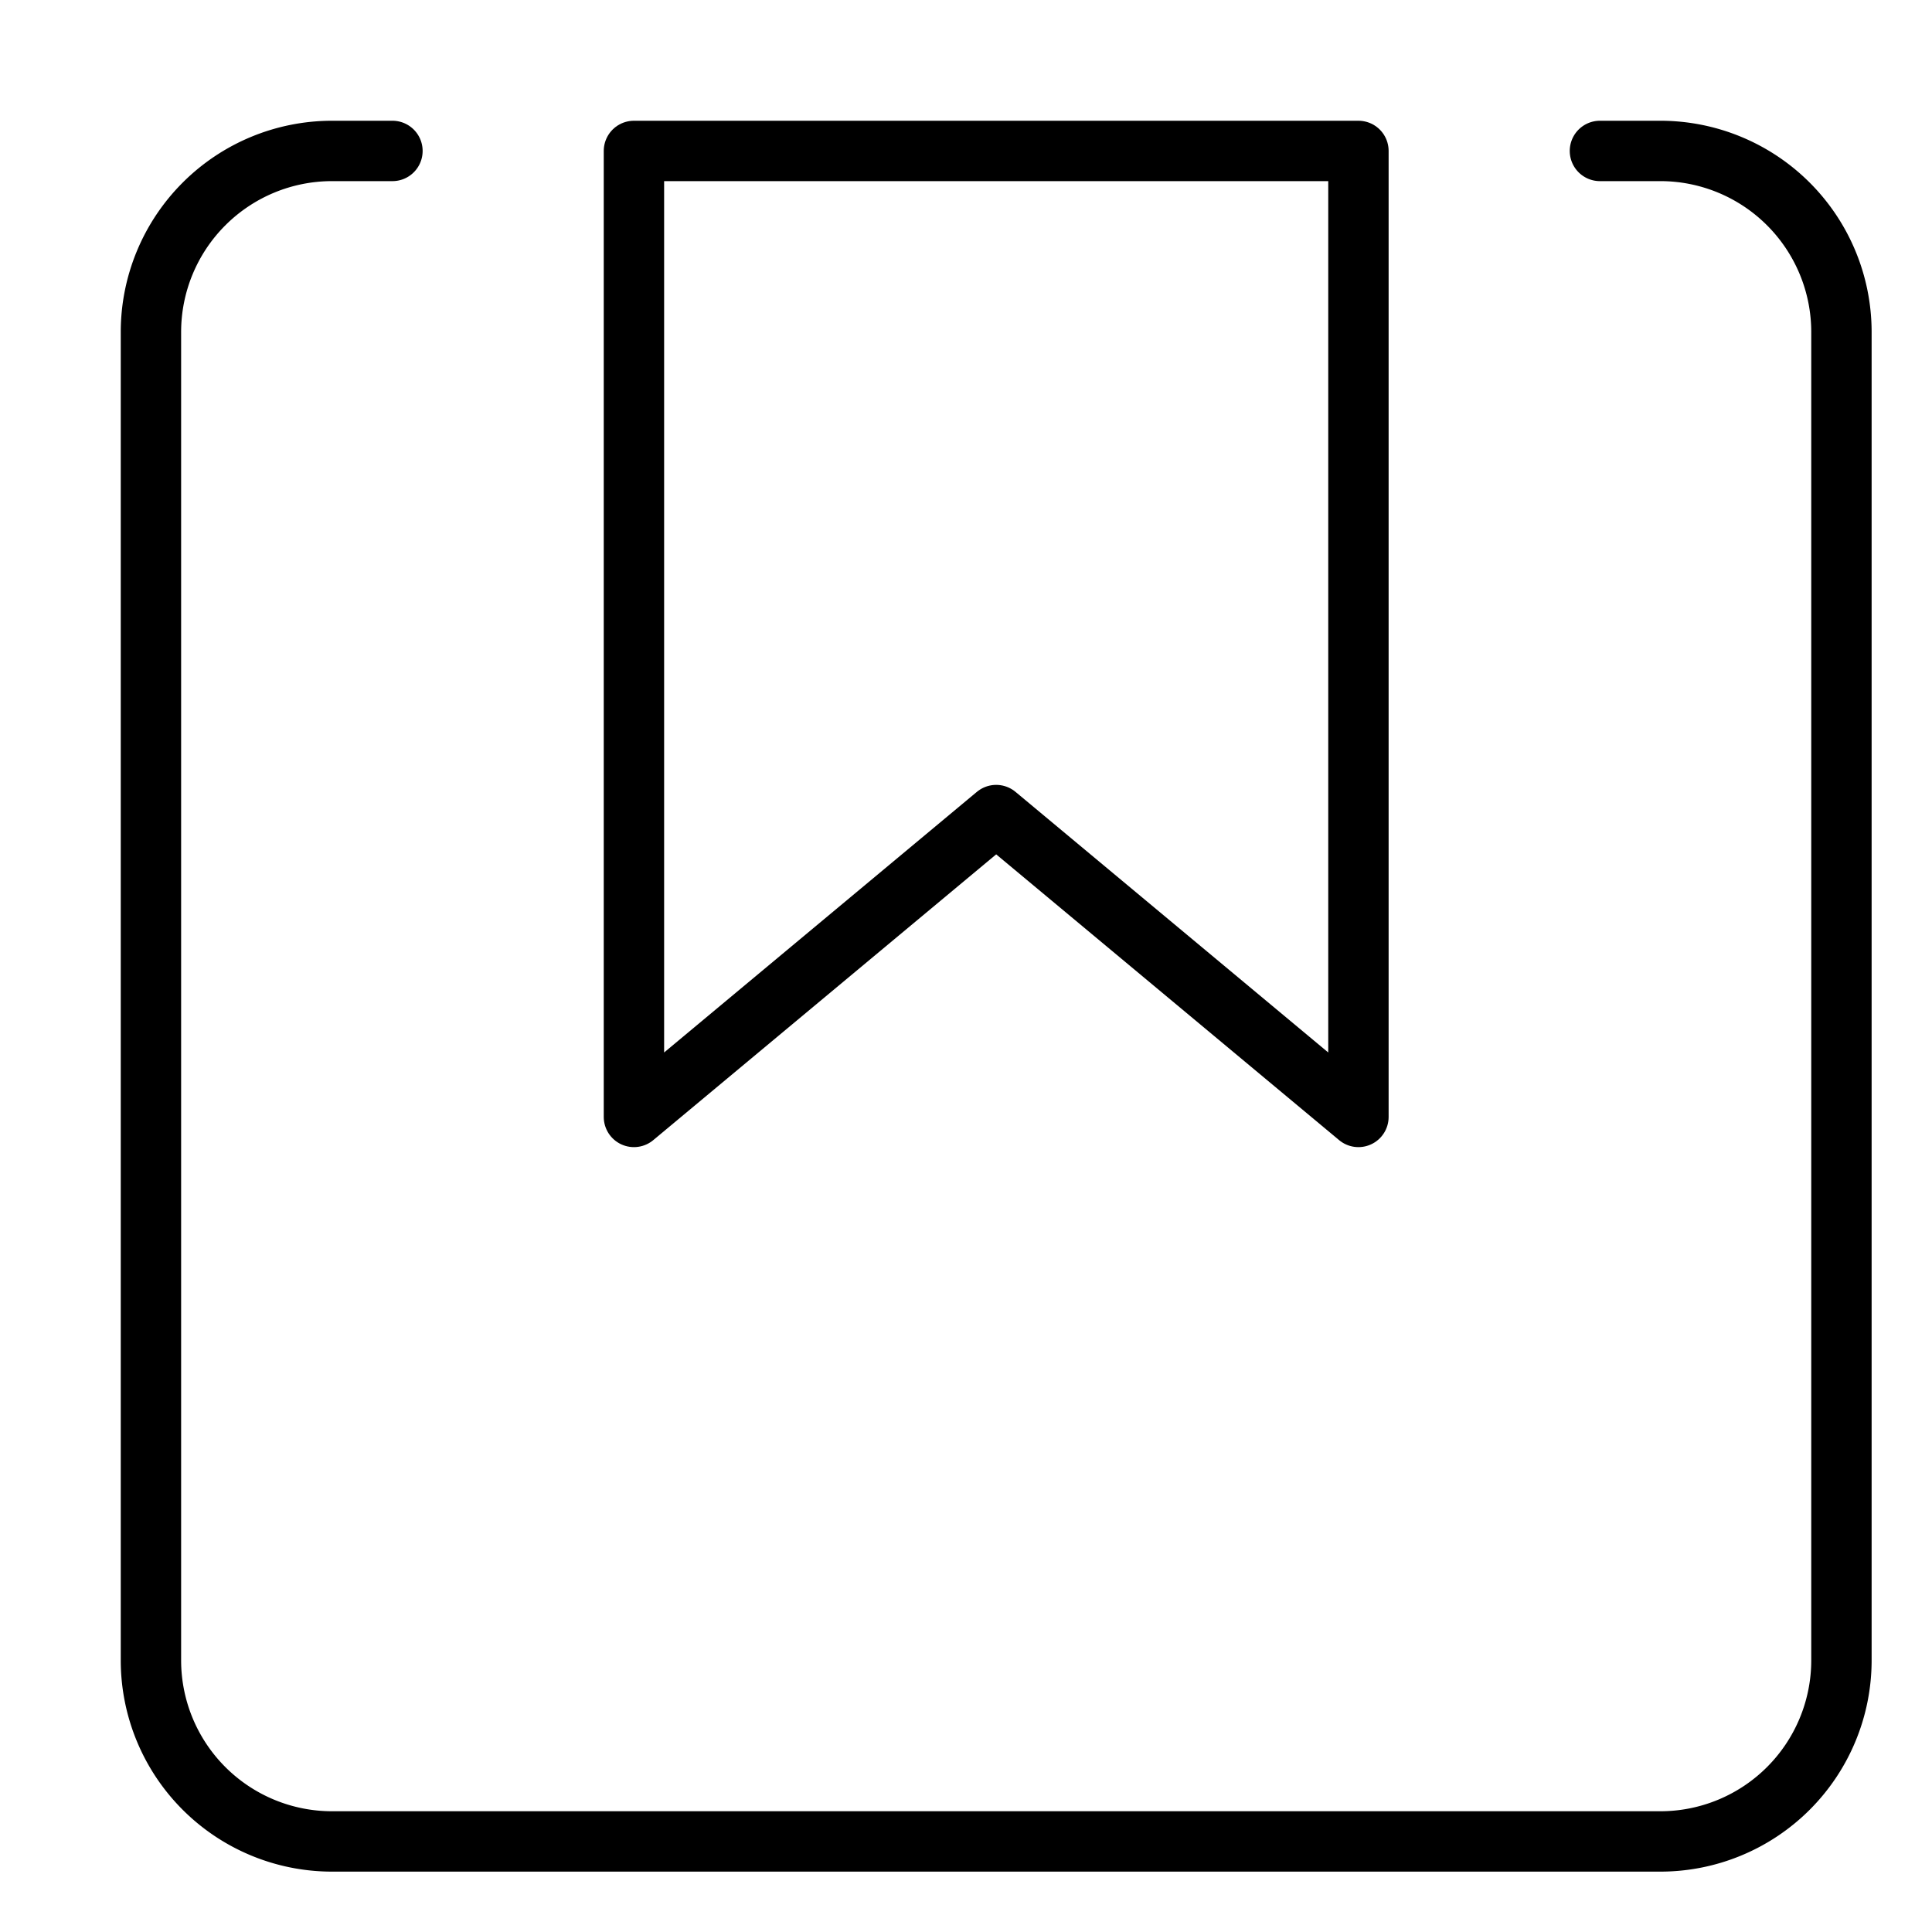
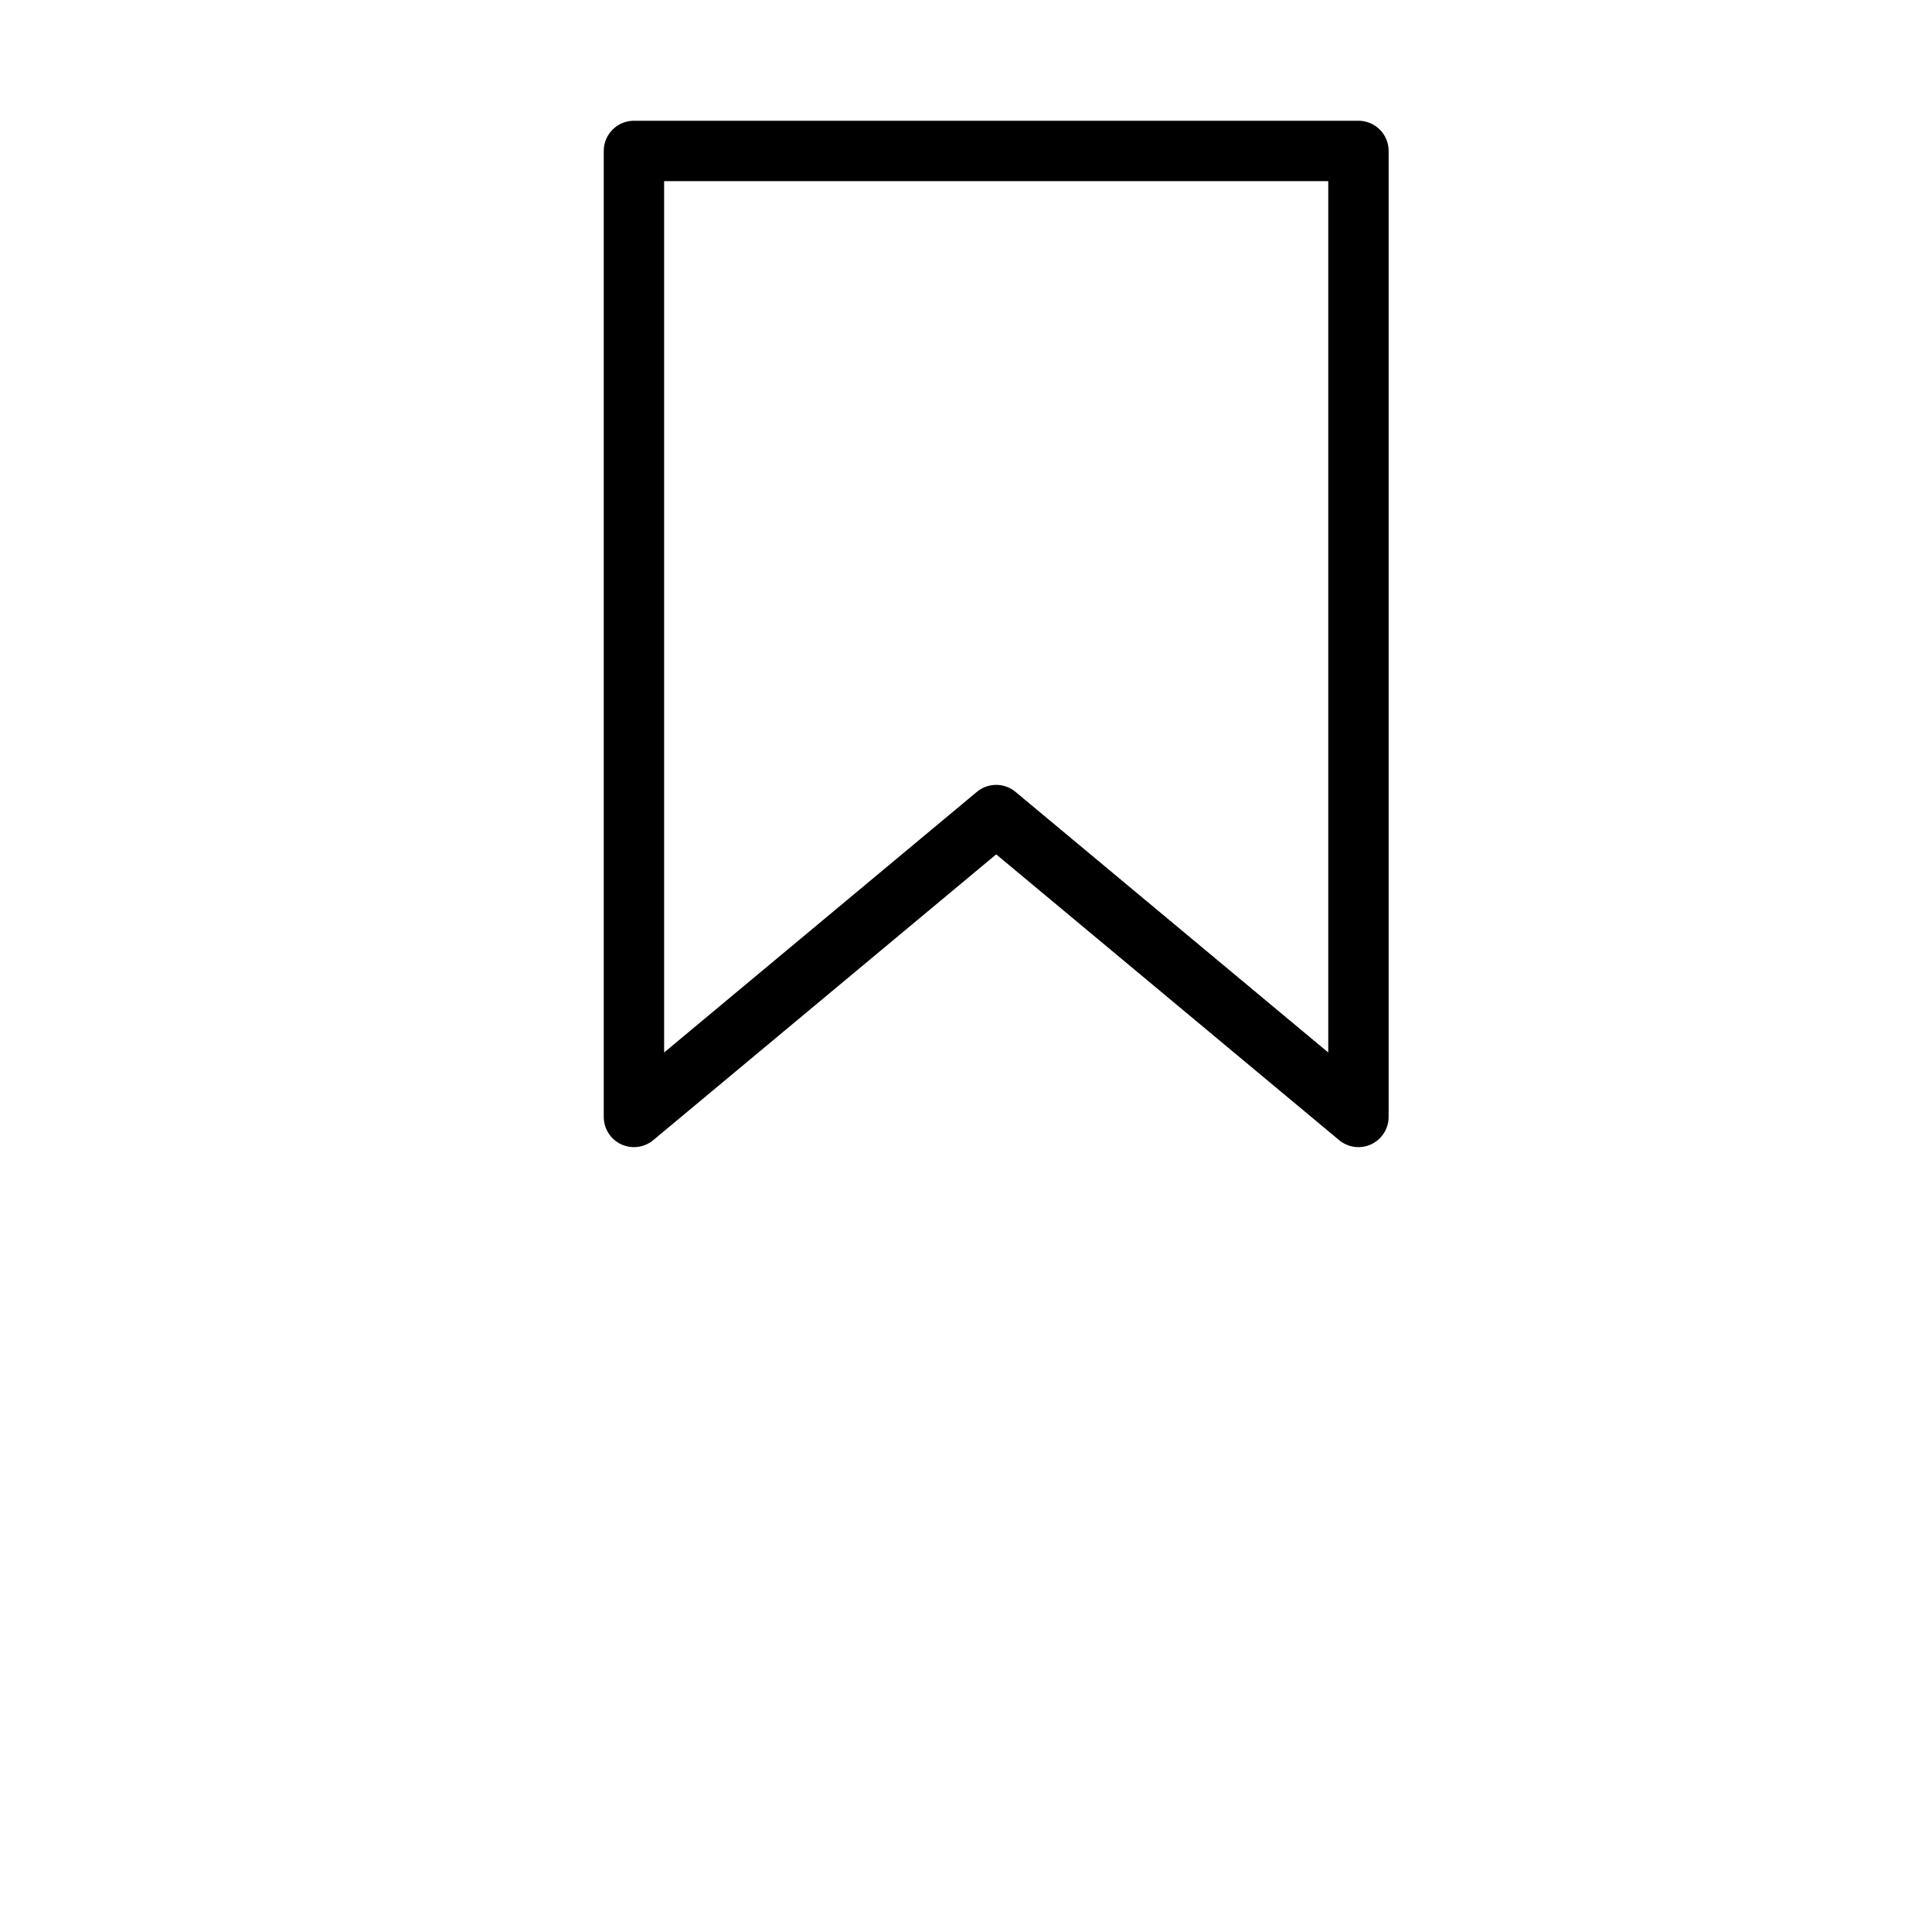
<svg xmlns="http://www.w3.org/2000/svg" viewBox="0 0 32 32">
  <title>saved items</title>
  <g stroke-linecap="round" stroke-width="1" fill="none" stroke="#000000" stroke-linejoin="round" class="nc-icon-wrapper" transform="translate(0.5 0.5)">
-     <path d="M26,2h1a3,3,0,0,1,3,3V27a3,3,0,0,1-3,3H5a3,3,0,0,1-3-3V5A3,3,0,0,1,5,2H6" />
    <polygon points="22 18 16 13 10 18 10 2 22 2 22 18" stroke="#000000" />
  </g>
</svg>